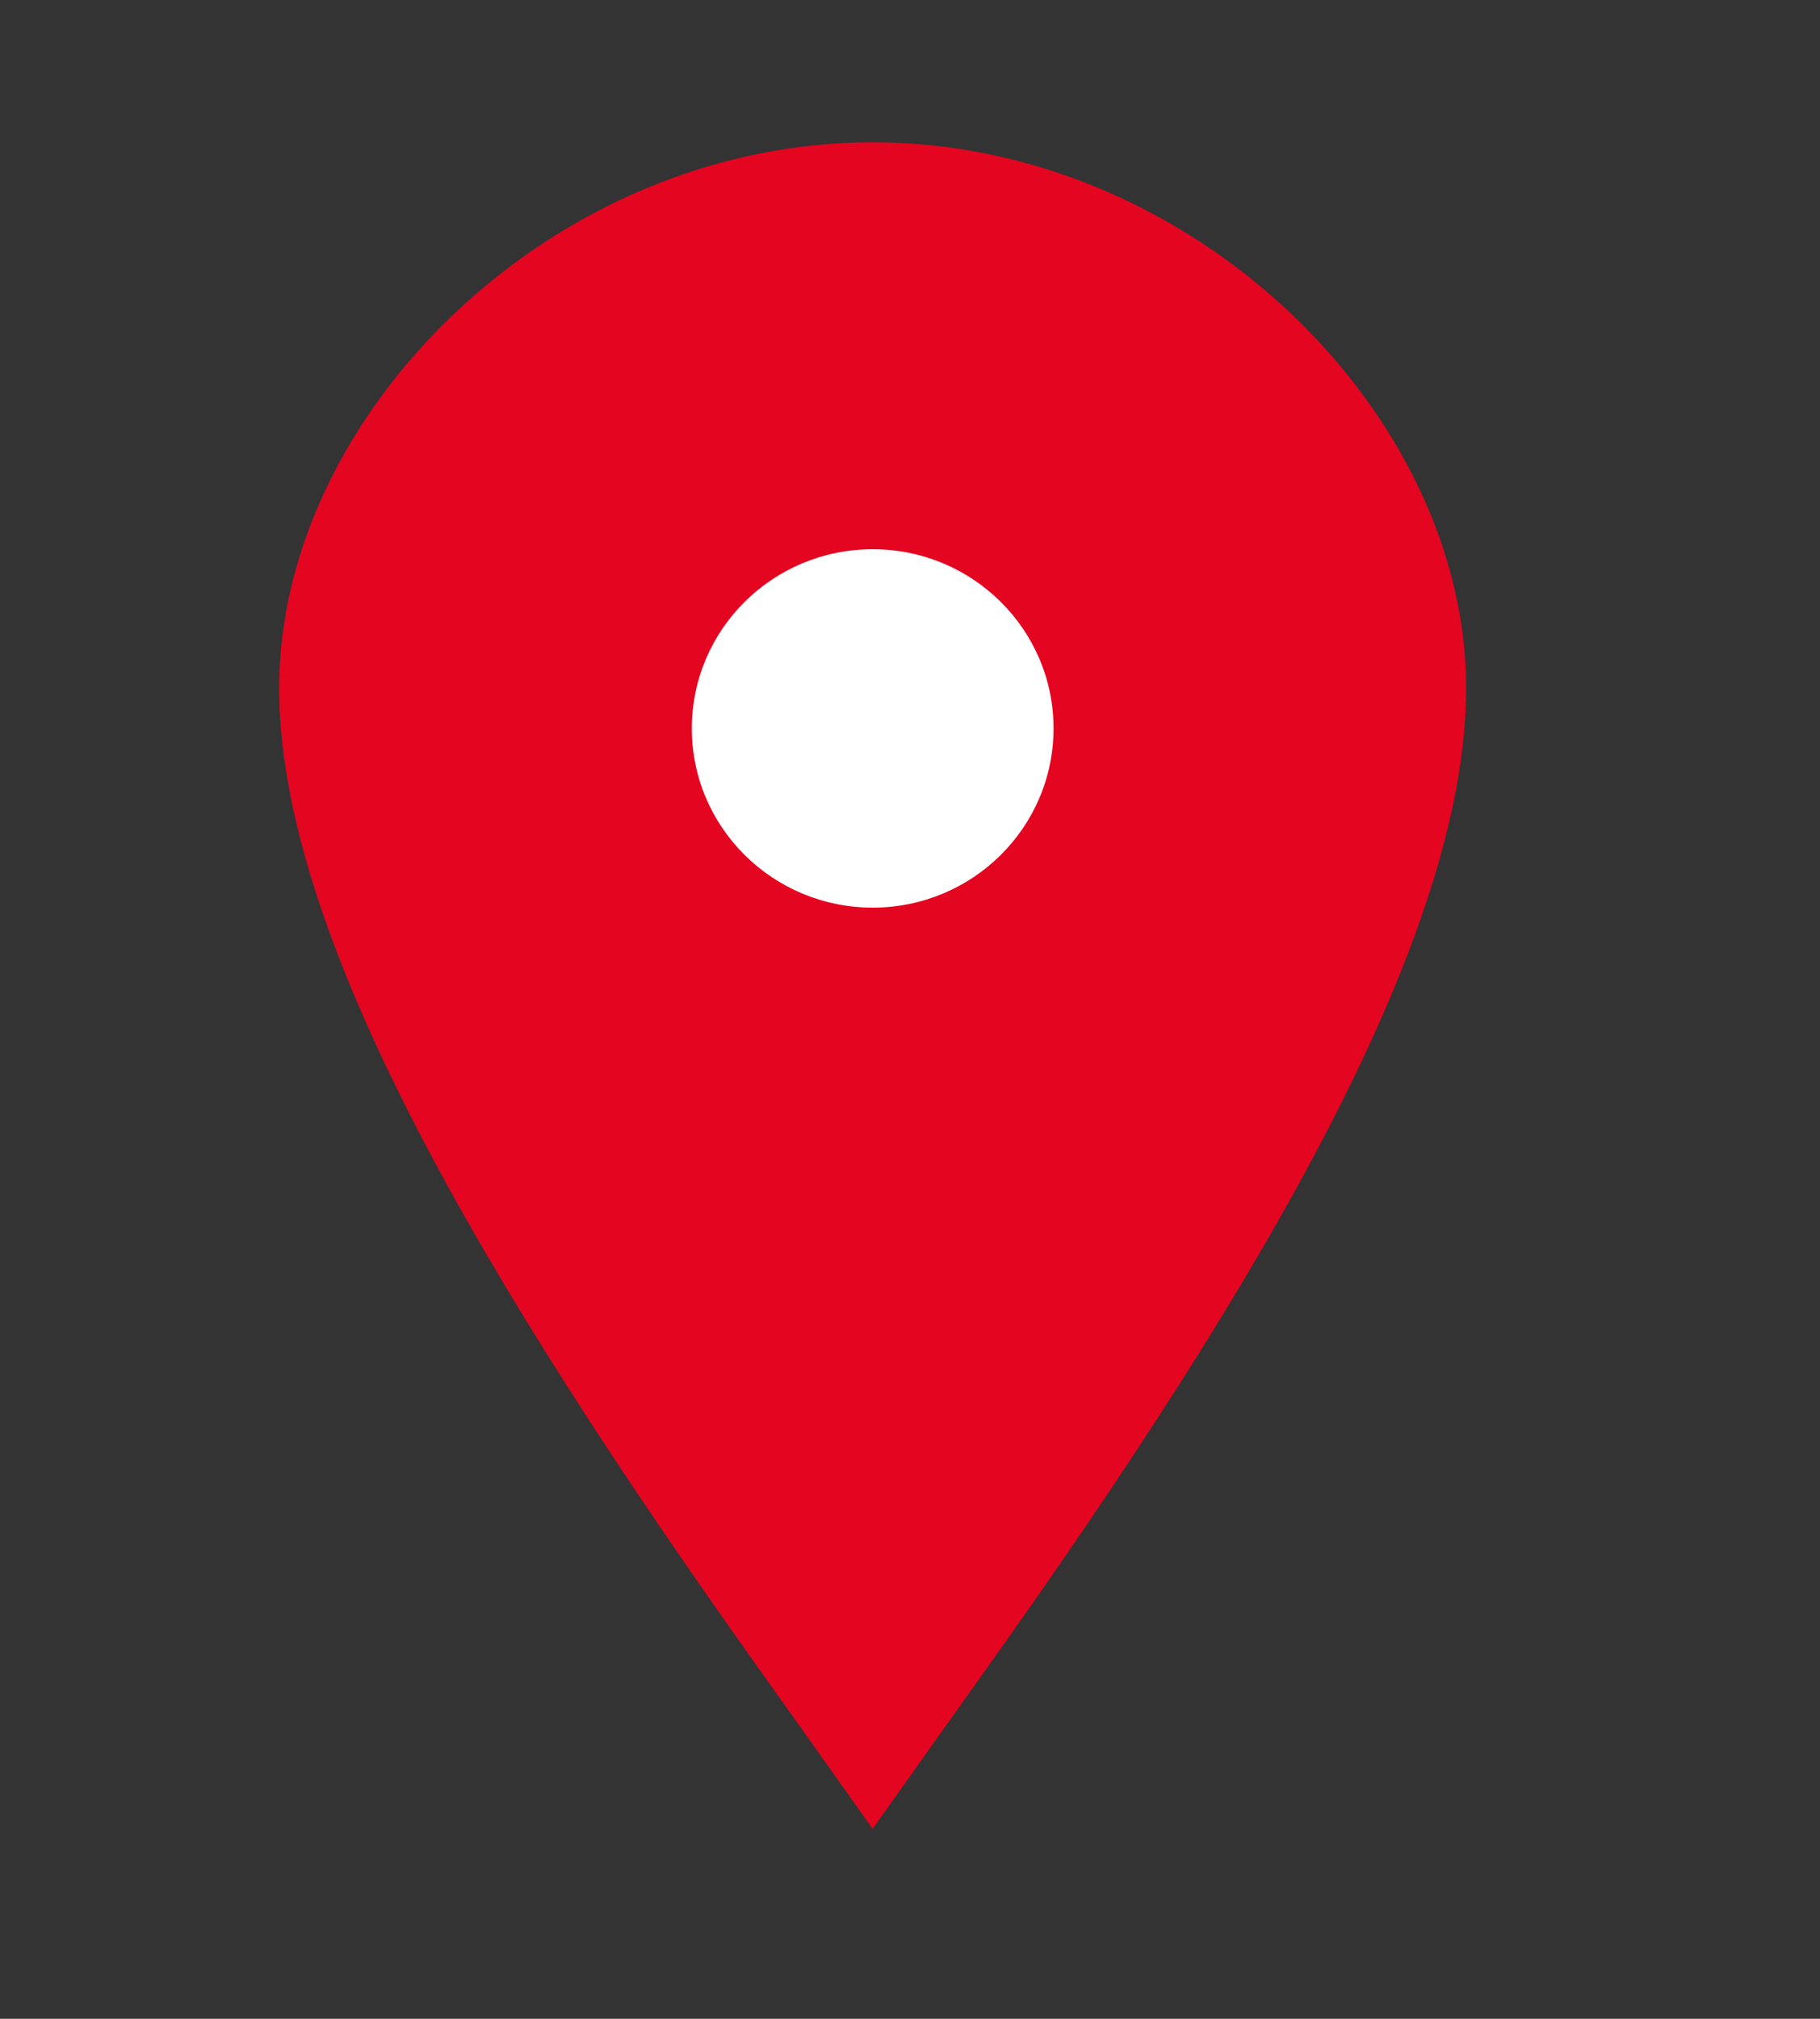
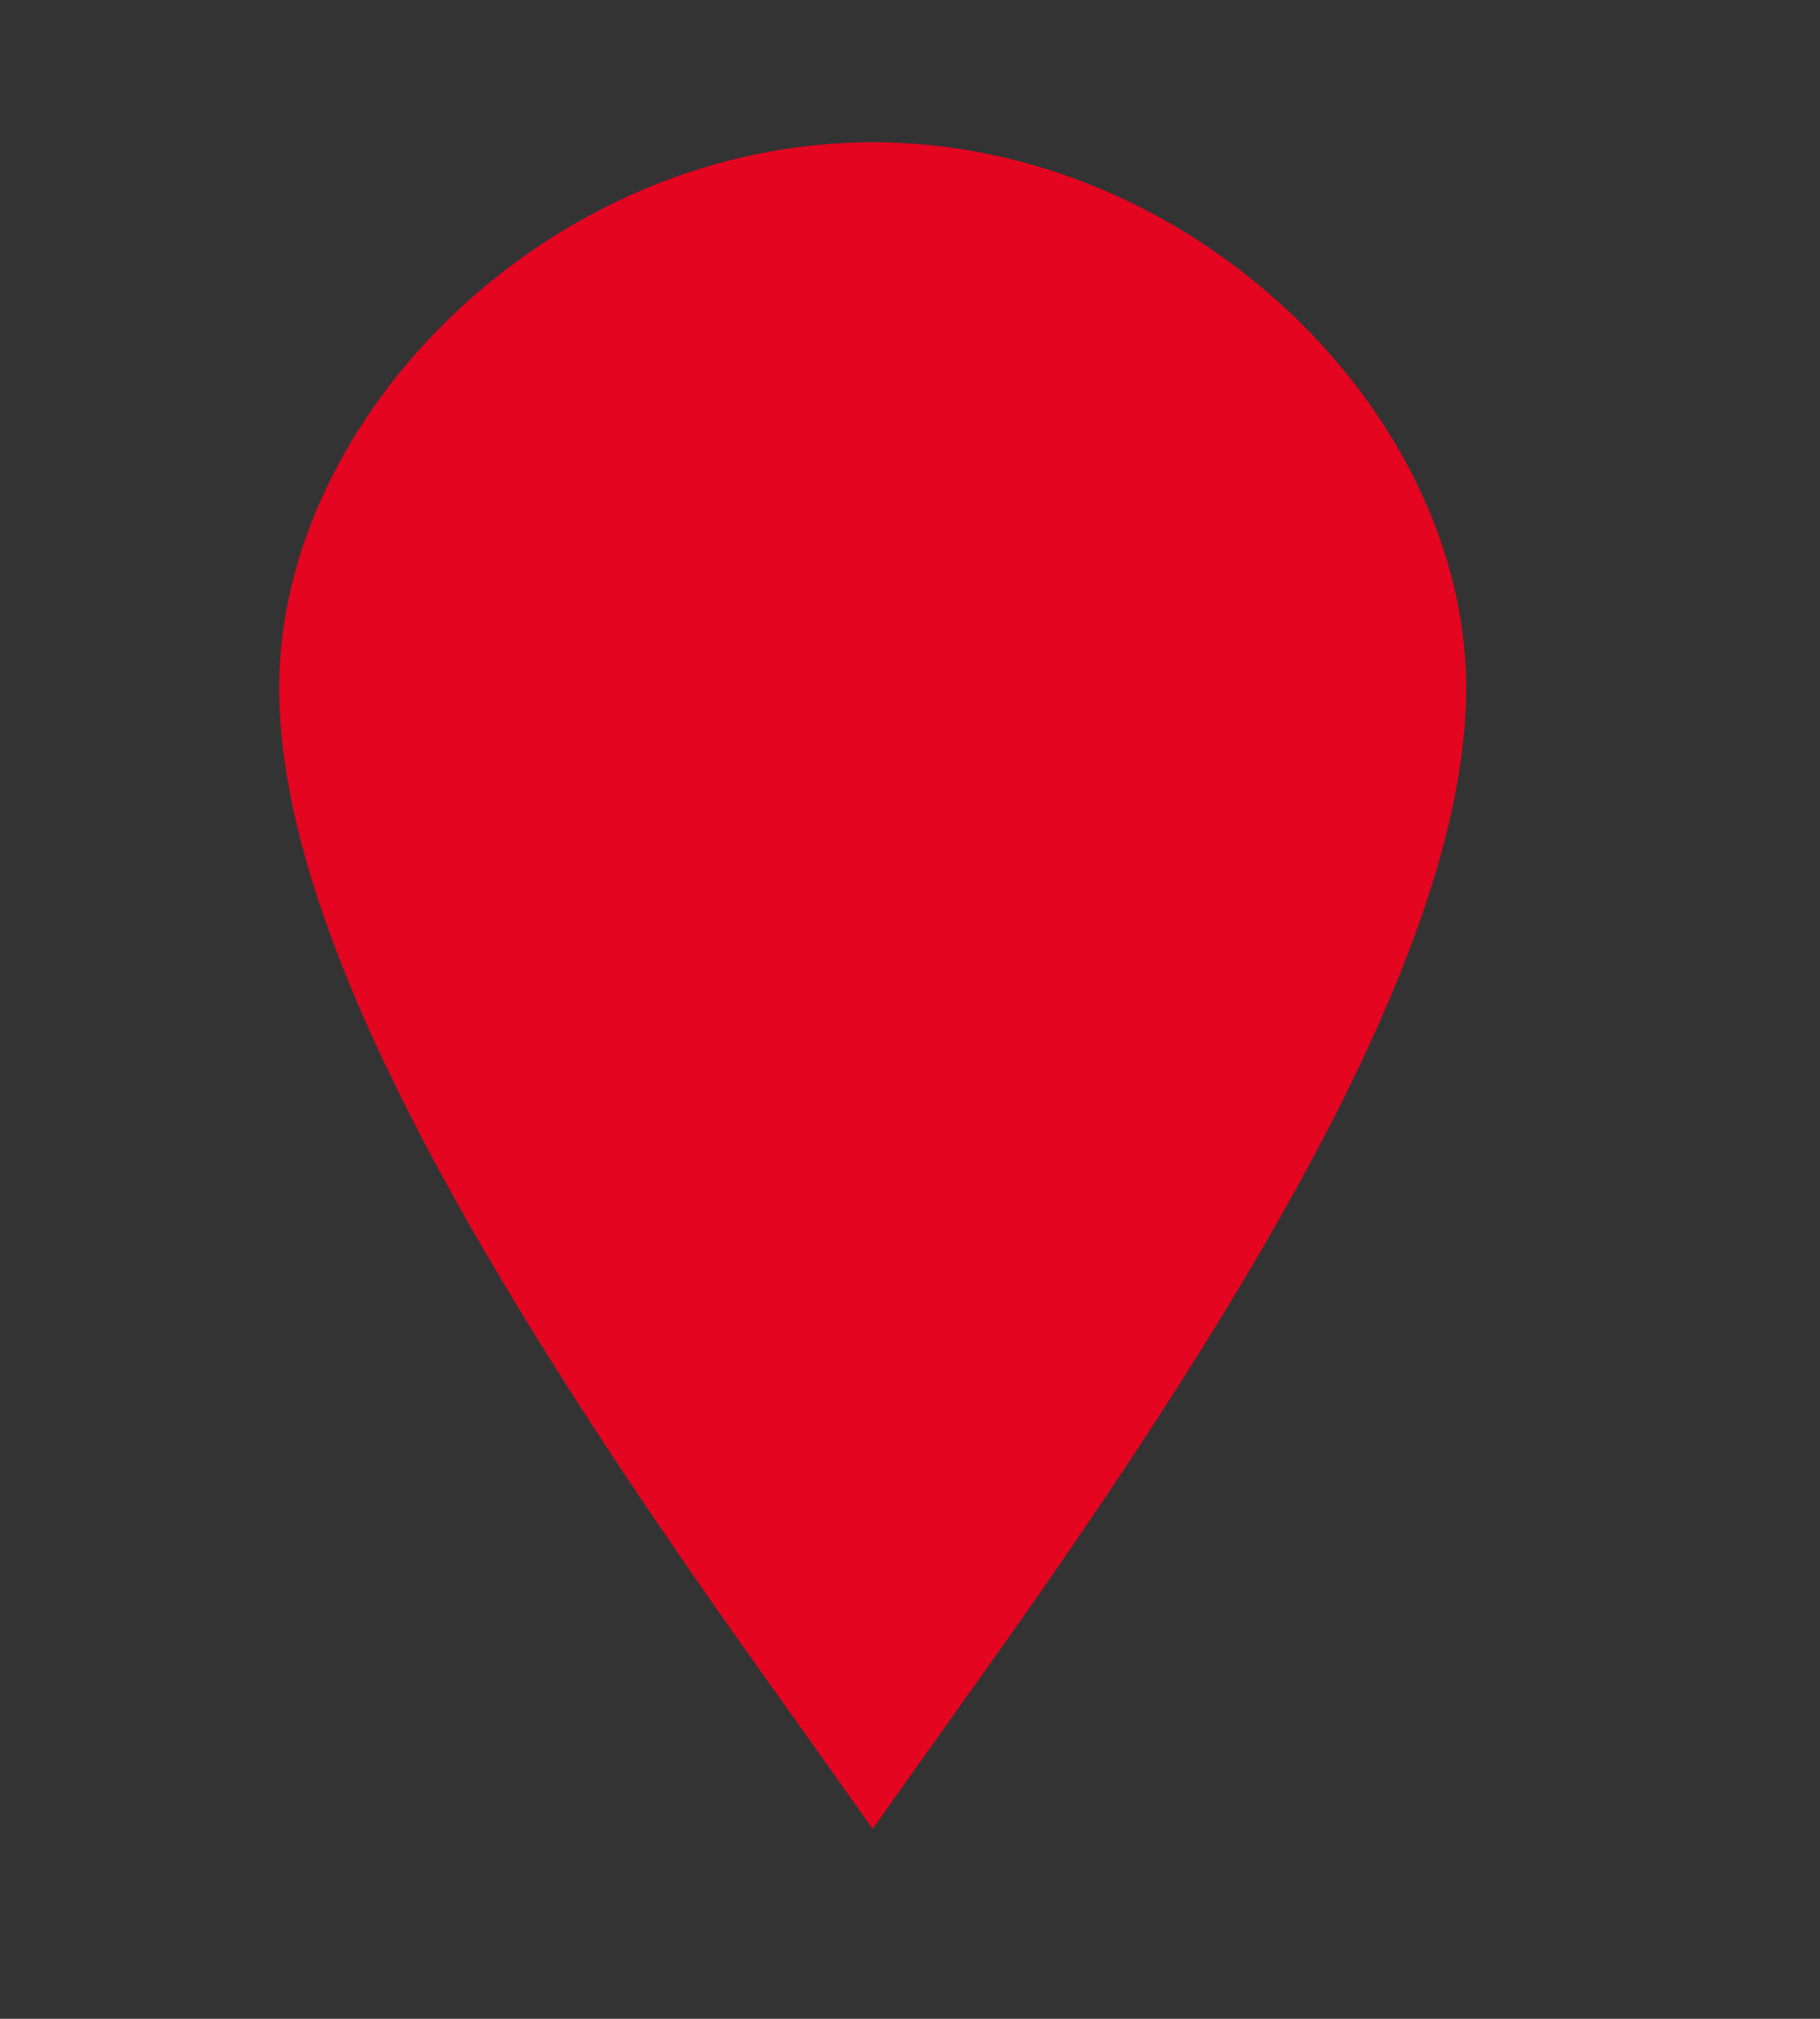
<svg xmlns="http://www.w3.org/2000/svg" id="Ebene_50" data-name="Ebene 50" width="46" height="51" viewBox="0 0 46 51">
  <rect x="0" y="0" width="46" height="51" fill="#333333" stroke="none" />
  <g>
    <path d="m22.057,46.204l-.505-.713c-.796-1.123-1.573-2.214-2.328-3.273-7.064-9.91-12.168-18.617-12.168-24.844,0-6.893,6.869-13.78,15-13.78s15,6.886,15,13.78c0,6.227-5.103,14.934-12.168,24.844-.755,1.059-1.532,2.149-2.328,3.273l-.505.713Z" fill="#e40521" stroke-width="0" />
-     <path d="m22.057,4.657c-7.484,0-13.807,6.4-13.807,12.717,0,5.919,5.026,14.516,11.982,24.275.595.835,1.204,1.689,1.825,2.563.621-.875,1.23-1.728,1.825-2.563,6.956-9.759,11.982-18.356,11.982-24.275,0-6.318-6.323-12.717-13.807-12.717Z" fill="#e40521" stroke-width="0" />
  </g>
-   <path d="m22.057,13.875c-2.525,0-4.571,2.027-4.571,4.527s2.046,4.527,4.571,4.527,4.571-2.027,4.571-4.527-2.046-4.527-4.571-4.527" fill="#fff" fill-rule="evenodd" stroke-width="0" />
</svg>